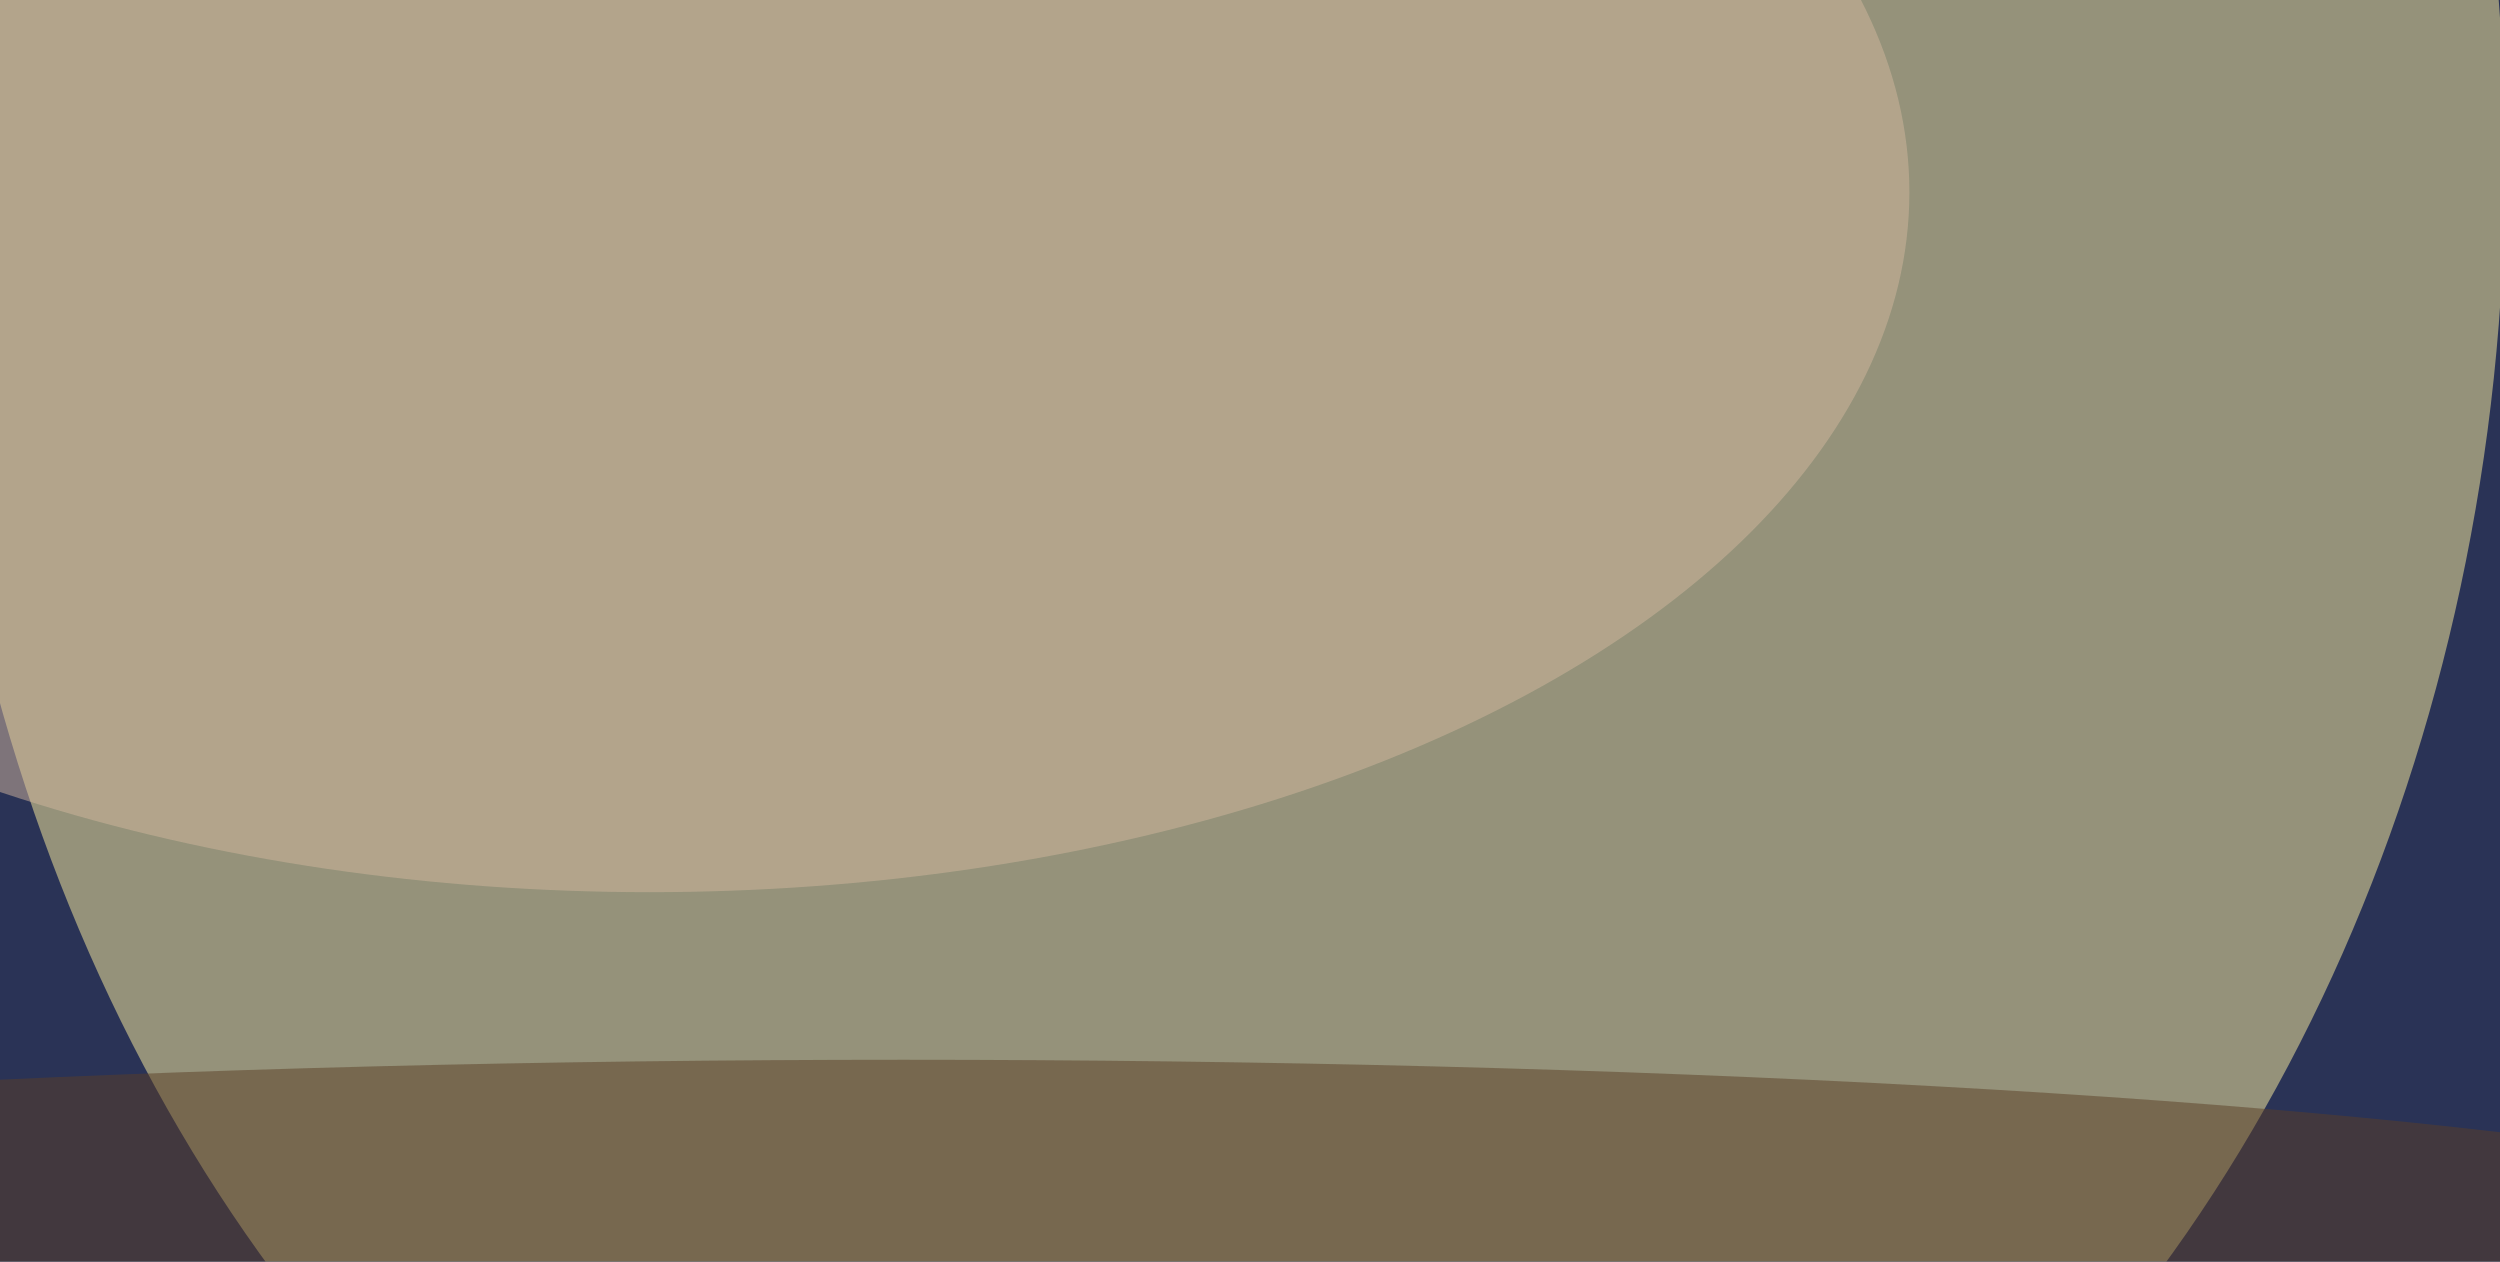
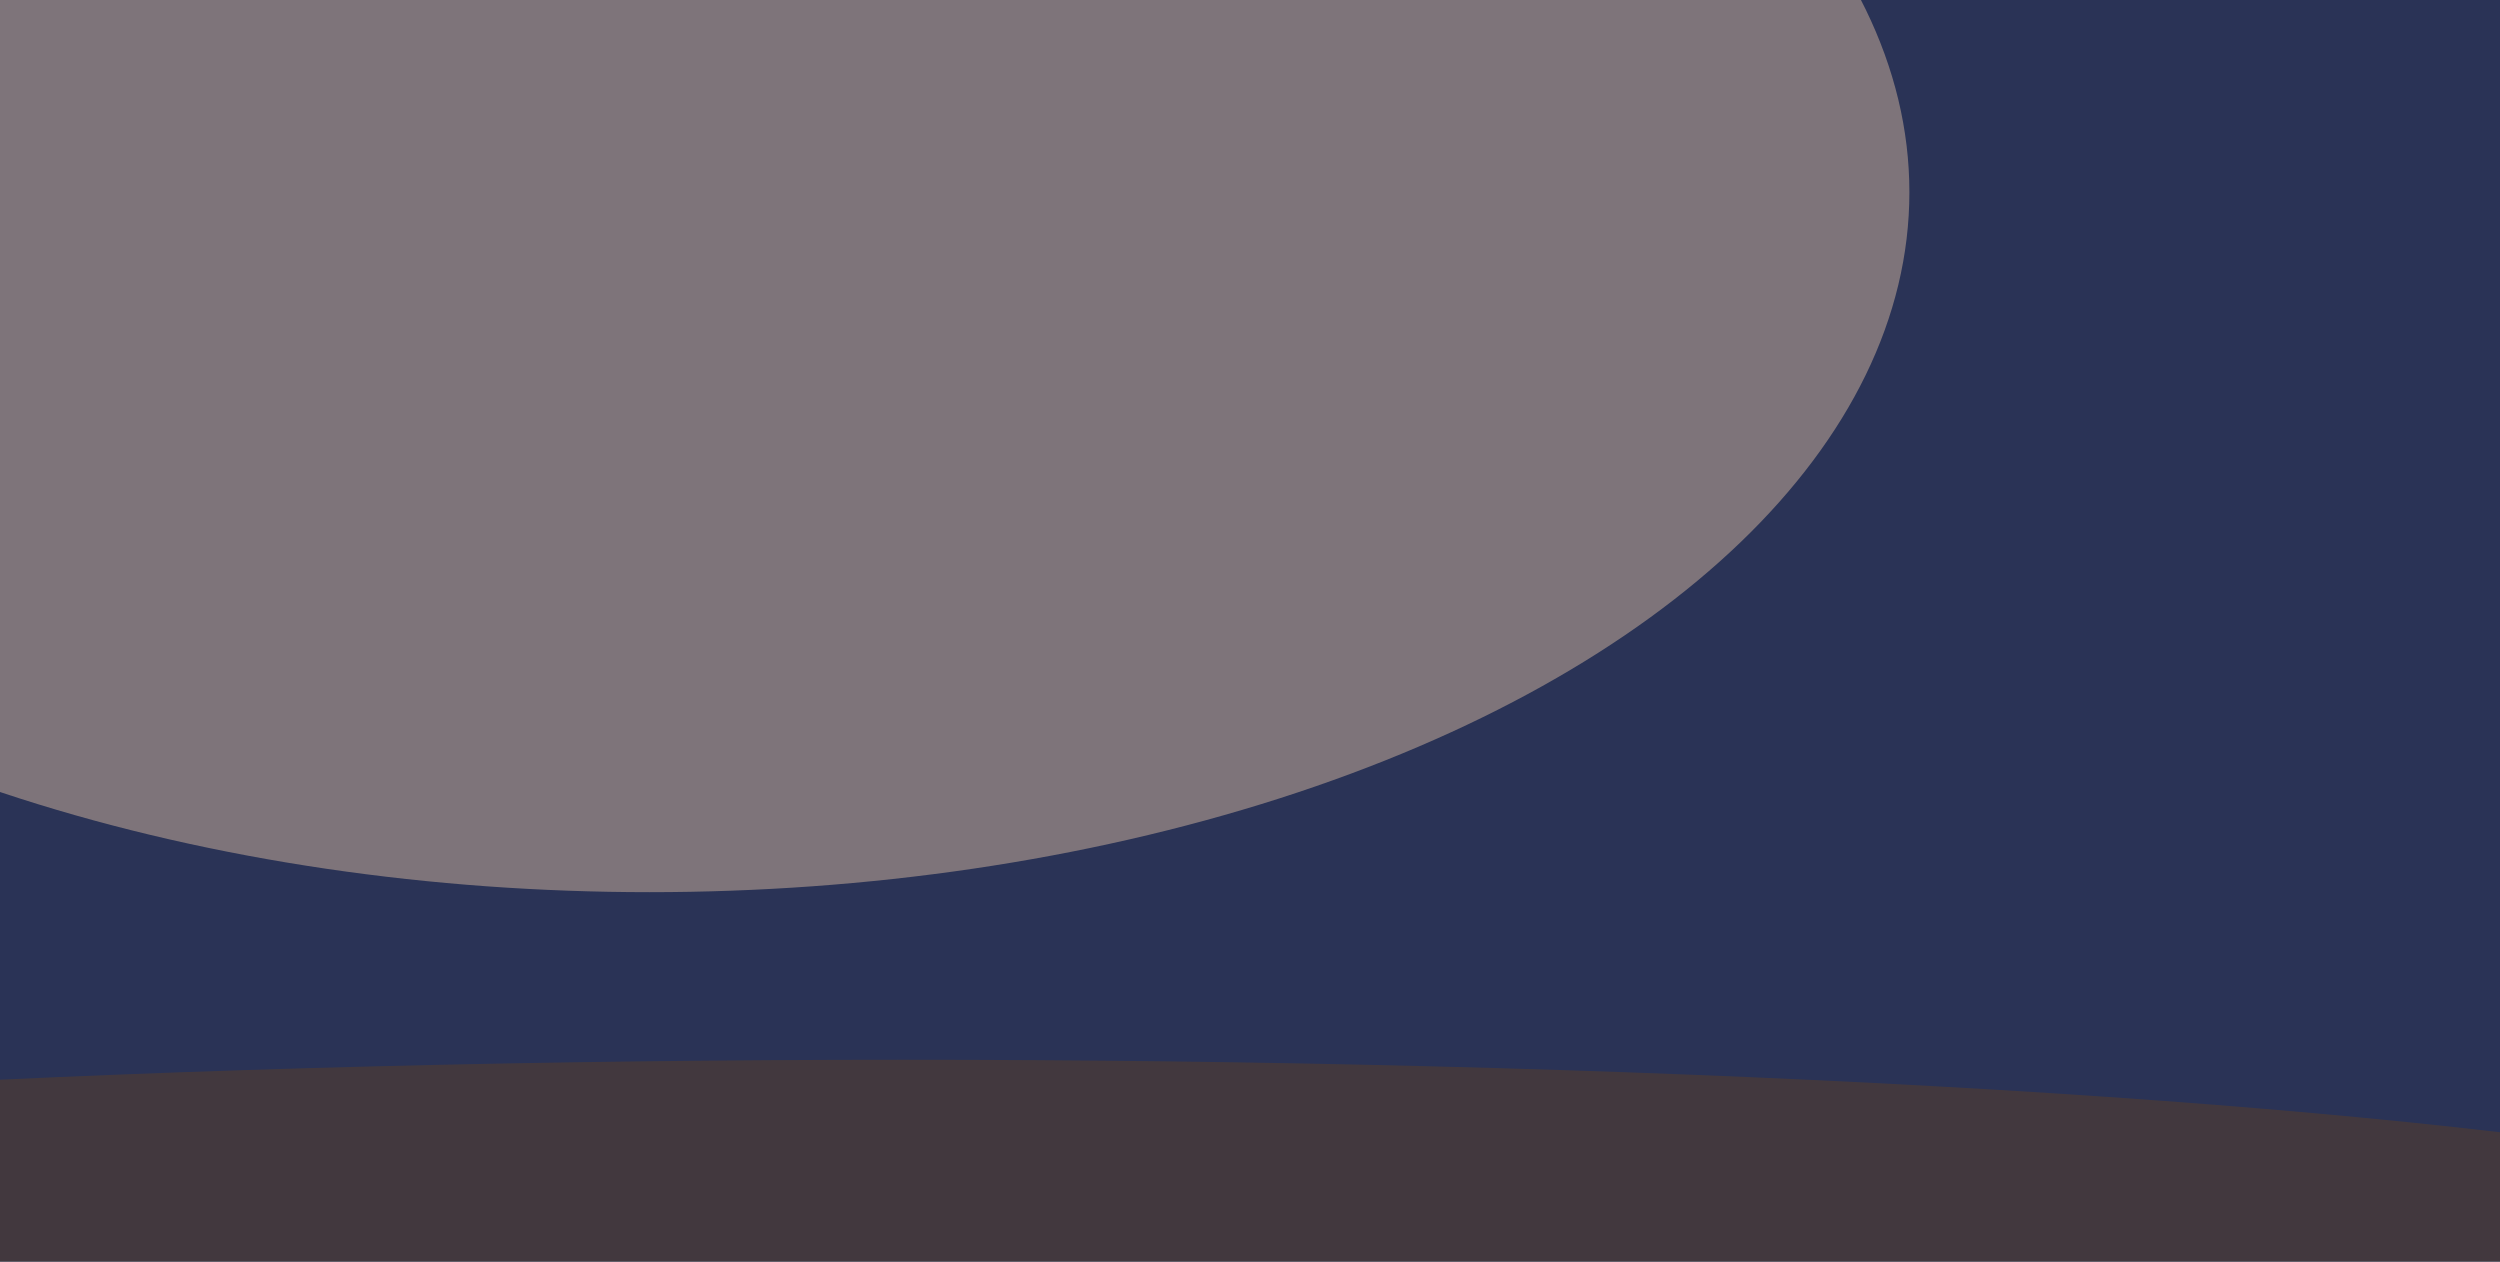
<svg xmlns="http://www.w3.org/2000/svg" version="1.1" viewBox="0 0 600 300" preserveAspectRatio="none" width="640" height="323">
  <filter id="b">
    <feGaussianBlur stdDeviation="60" />
  </filter>
  <rect width="100%" height="100%" fill="#2a3356" />
  <g filter="url(#b)">
    <g transform="scale(2.344) translate(0.5 0.5)">
-       <ellipse fill="#fff29e" fill-opacity="0.502" cx="124" cy="16" rx="132" ry="165" />
      <ellipse fill="#5b3f26" fill-opacity="0.502" cx="92" cy="127" rx="211" ry="20" />
      <ellipse fill="#d1b69d" fill-opacity="0.502" cx="66" cy="19" rx="129" ry="71" />
    </g>
  </g>
</svg>